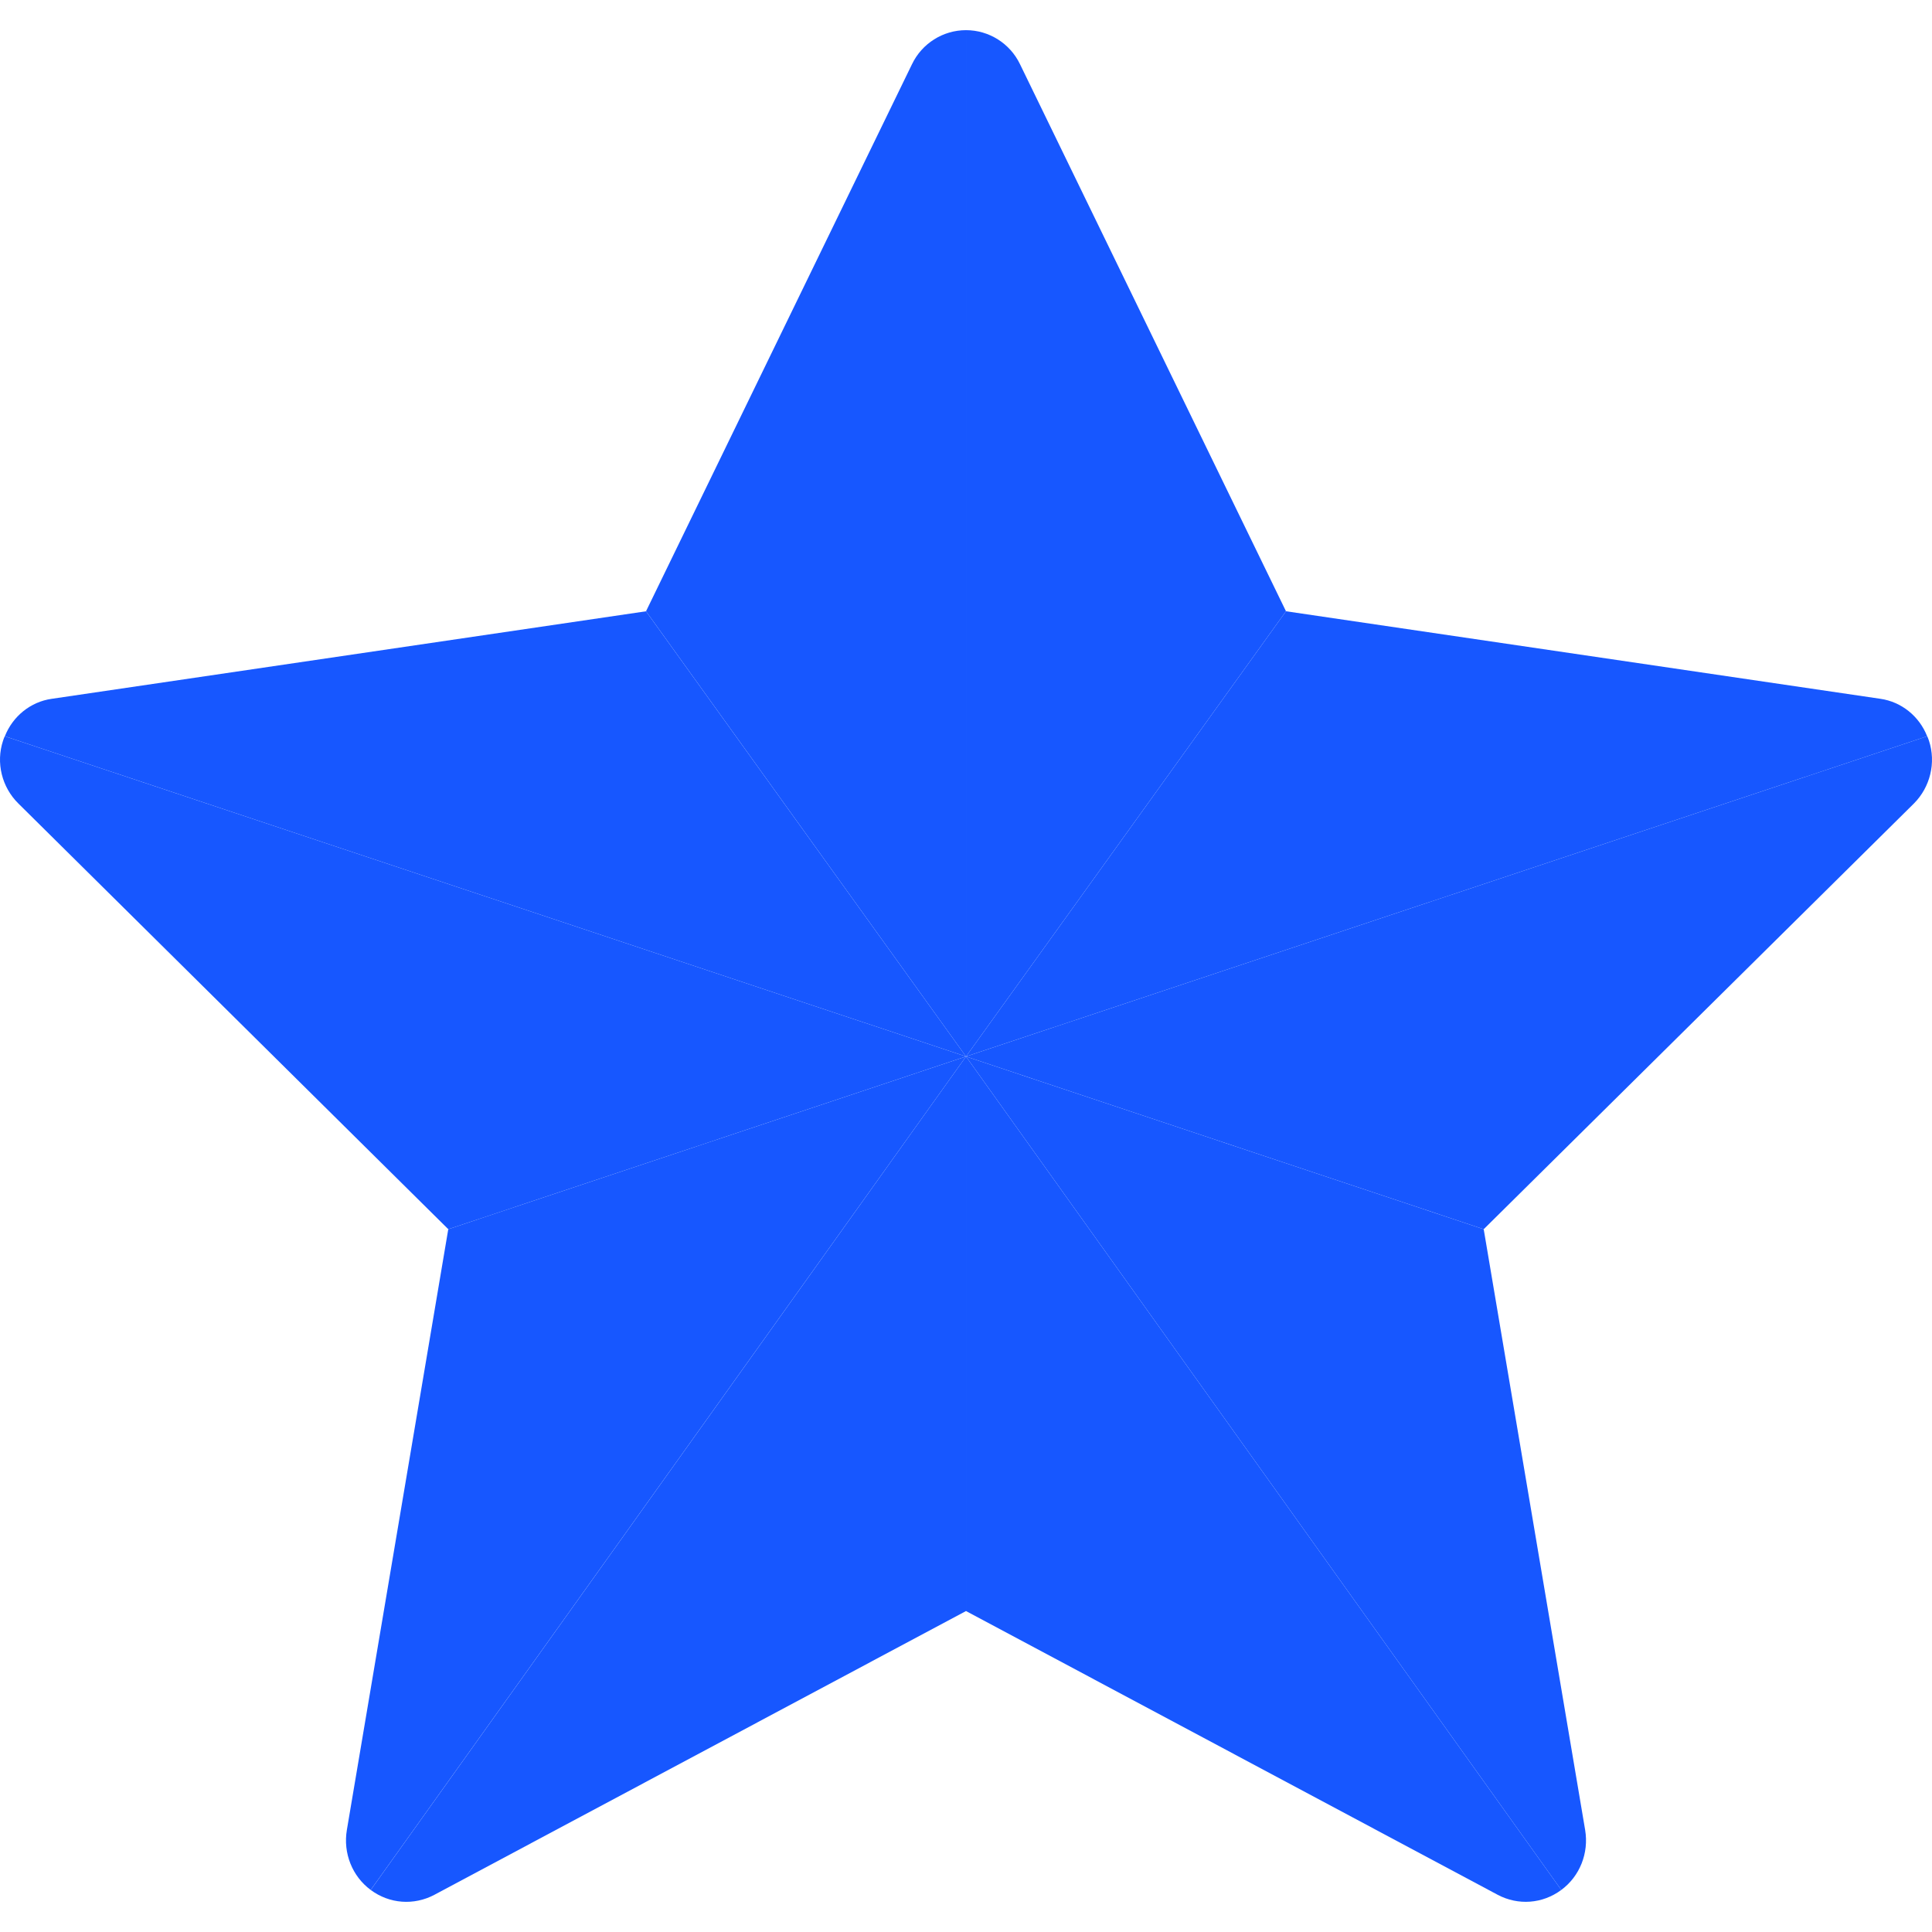
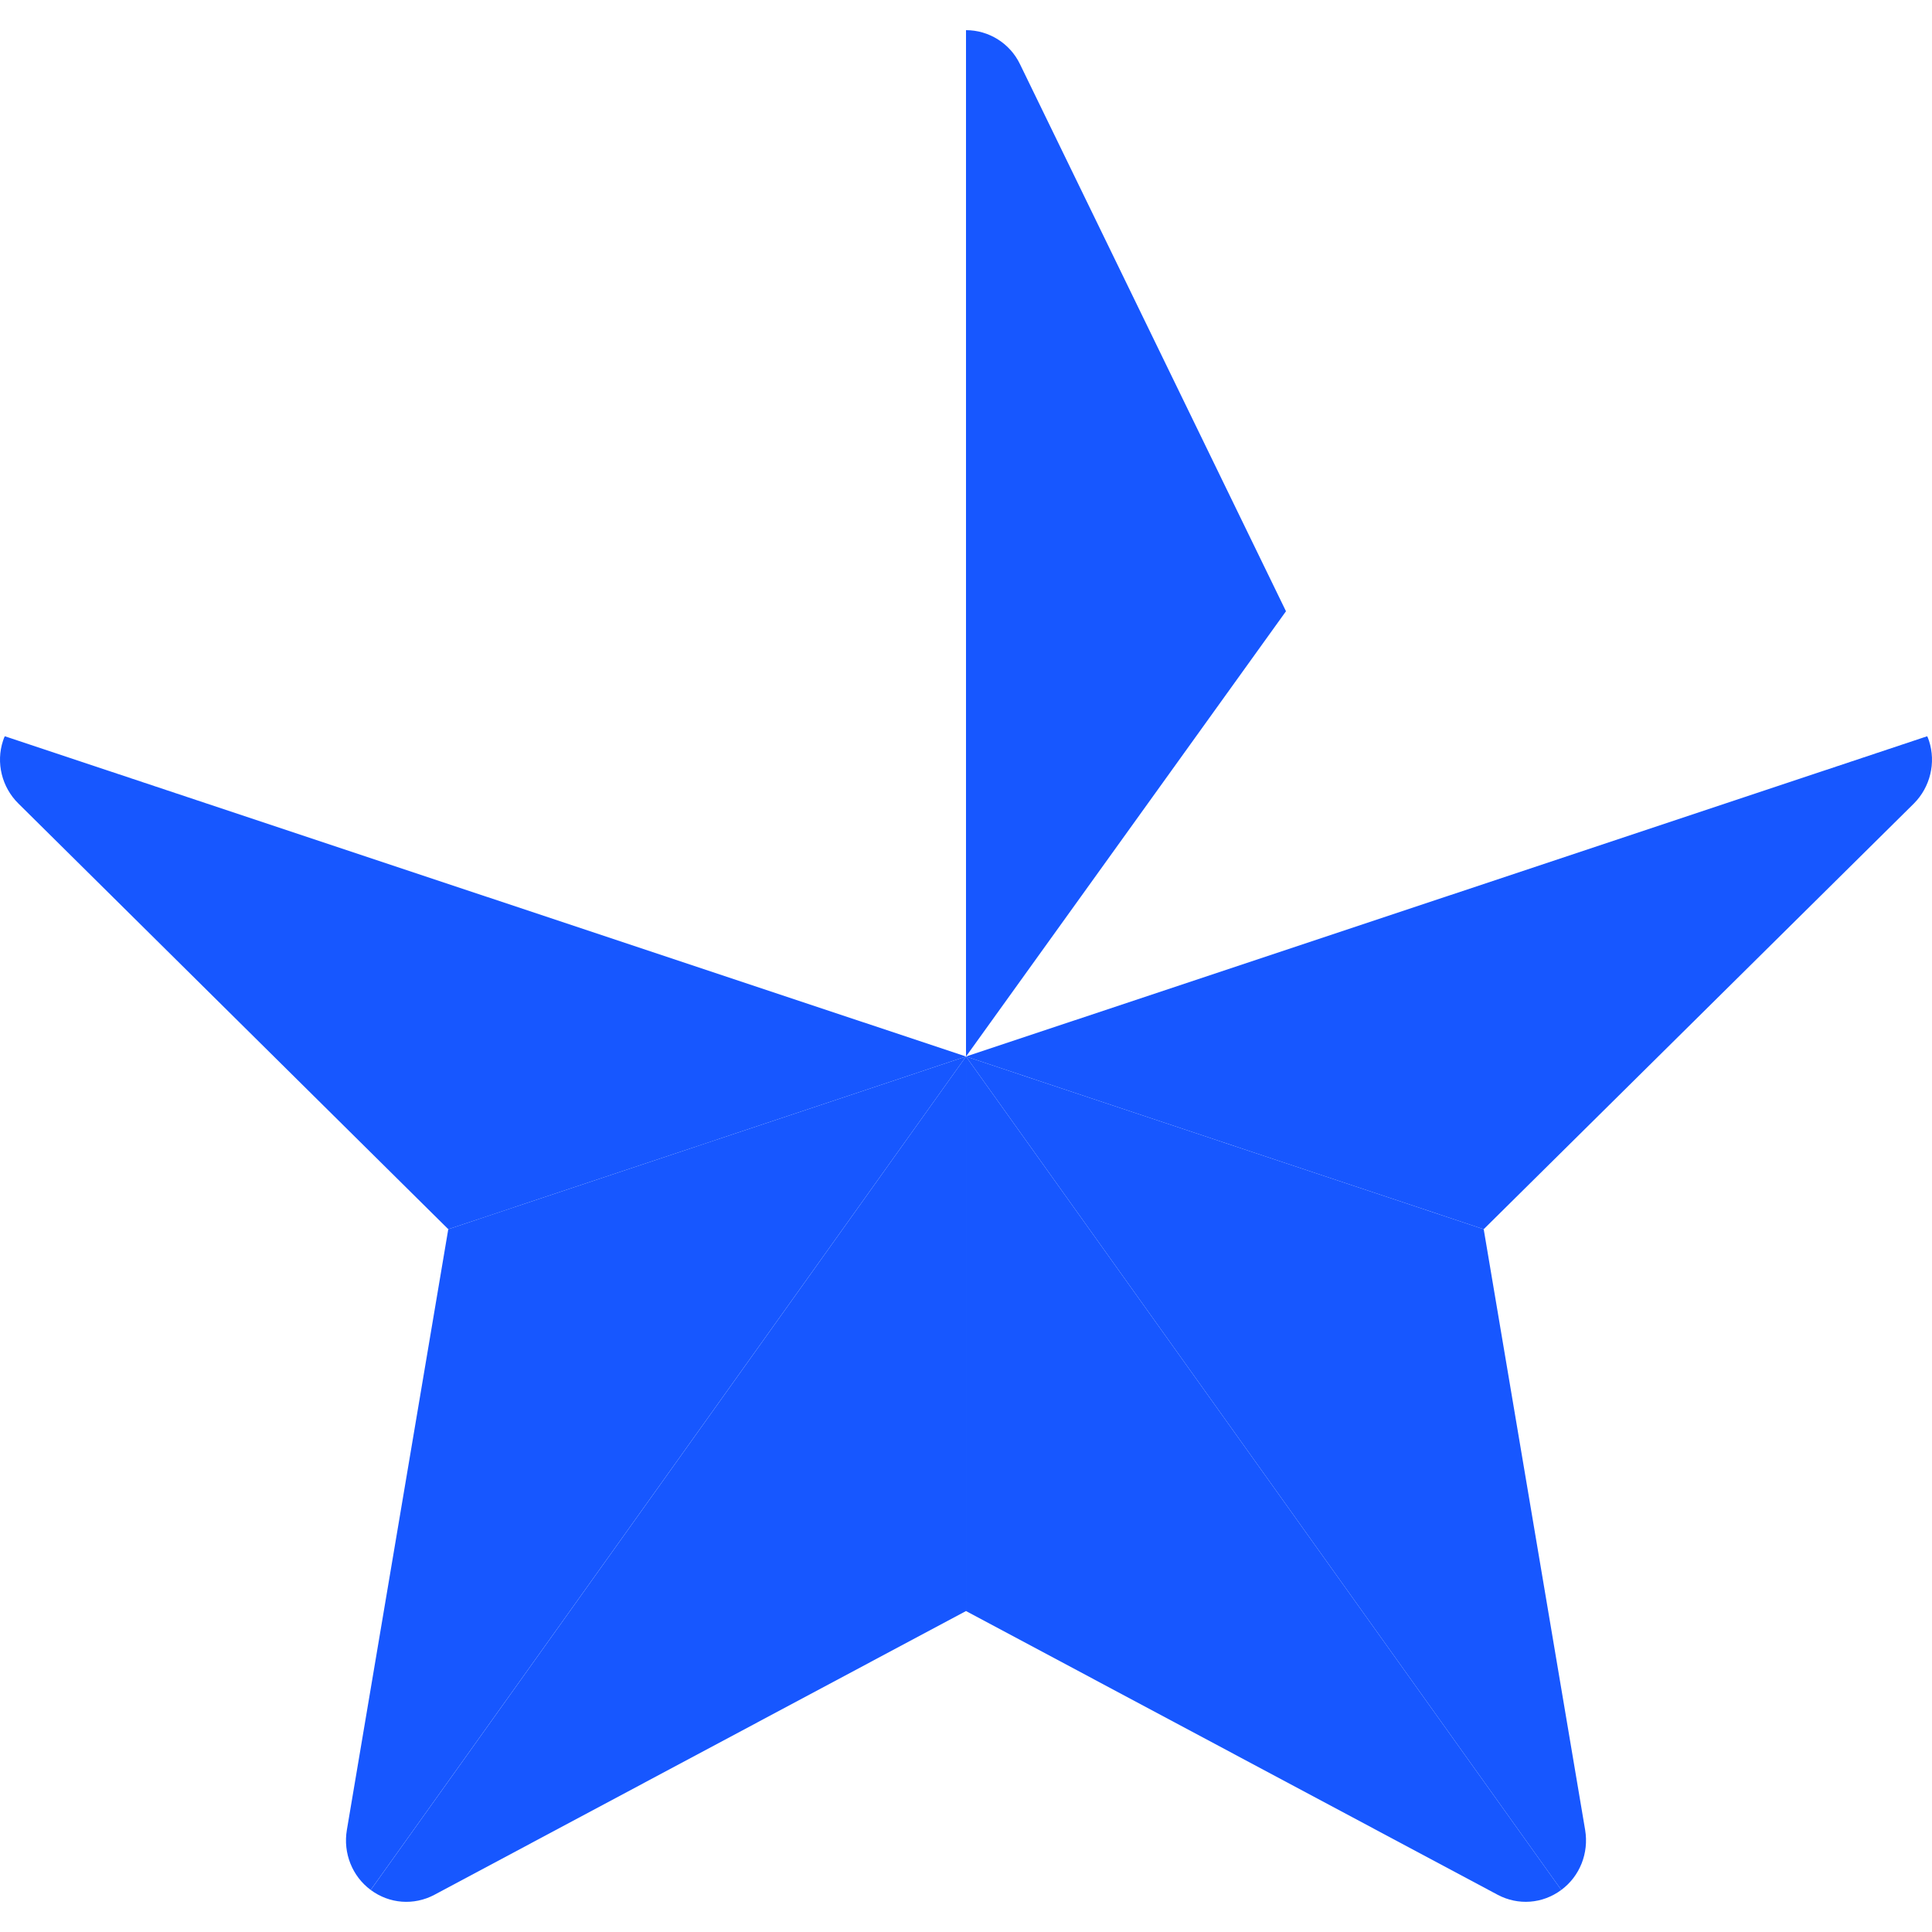
<svg xmlns="http://www.w3.org/2000/svg" version="1.1" id="Layer_1" x="0px" y="0px" viewBox="0 0 512.013 512.013" style="enable-background:new 0 0 512.013 512.013;" xml:space="preserve">
-   <path d="M256.007,279.993L1.287,195.121c2.08-5.28,6.8-9.128,12.4-9.92l157.52-23.2L256.007,279.993z" fill="#1757ff" opacity="1" original-fill="#fec461" />
  <path d="M256.007,279.993v146.96l-140.88,75.2c-5.44,2.88-11.912,2.408-16.88-1.28L256.007,279.993z" fill="#1757ff" opacity="1" original-fill="#f7b84e" />
  <path d="M256.007,279.993L98.239,500.865c-4.872-3.592-7.36-9.752-6.312-15.912l26.872-159.192  L256.007,279.993z" fill="#1757ff" opacity="1" original-fill="#fec461" />
  <path d="M256.007,279.993l-137.2,45.768L4.879,212.953c-4.392-4.32-6-10.808-4.08-16.64  c0.168-0.4,0.24-0.808,0.488-1.192L256.007,279.993z" fill="#1757ff" opacity="1" original-fill="#f7b84e" />
-   <path d="M256.007,7.993v272l-84.8-118l70.48-144.96C244.327,11.505,249.927,7.993,256.007,7.993z" fill="#1757ff" opacity="1" original-fill="#fec461" />
  <path d="M340.807,161.993l-84.8,118v-272c6.08,0,11.68,3.512,14.32,9.04L340.807,161.993z" fill="#1757ff" opacity="1" original-fill="#f7b84e" />
-   <path d="M510.727,195.121l-254.72,84.872l84.8-118l157.52,23.2  C503.927,185.993,508.647,189.833,510.727,195.121z" fill="#1757ff" opacity="1" original-fill="#fec461" />
  <path d="M507.207,212.953l-114,112.808l-137.2-45.768l254.72-84.872c0.24,0.392,0.32,0.8,0.488,1.192  C513.127,202.153,511.527,208.633,507.207,212.953z" fill="#1757ff" opacity="1" original-fill="#f7b84e" />
  <path d="M413.767,500.865l-157.76-220.872l137.2,45.768l26.88,159.192  C421.127,491.121,418.647,497.273,413.767,500.865z" fill="#1757ff" opacity="1" original-fill="#fec461" />
  <path d="M413.767,500.865c-4.96,3.688-11.44,4.168-16.872,1.28l-140.888-75.192v-146.96L413.767,500.865z" fill="#1757ff" opacity="1" original-fill="#f7b84e" />
  <g>
</g>
  <g>
</g>
  <g>
</g>
  <g>
</g>
  <g>
</g>
  <g>
</g>
  <g>
</g>
  <g>
</g>
  <g>
</g>
  <g>
</g>
  <g>
</g>
  <g>
</g>
  <g>
</g>
  <g>
</g>
  <g>
</g>
</svg>